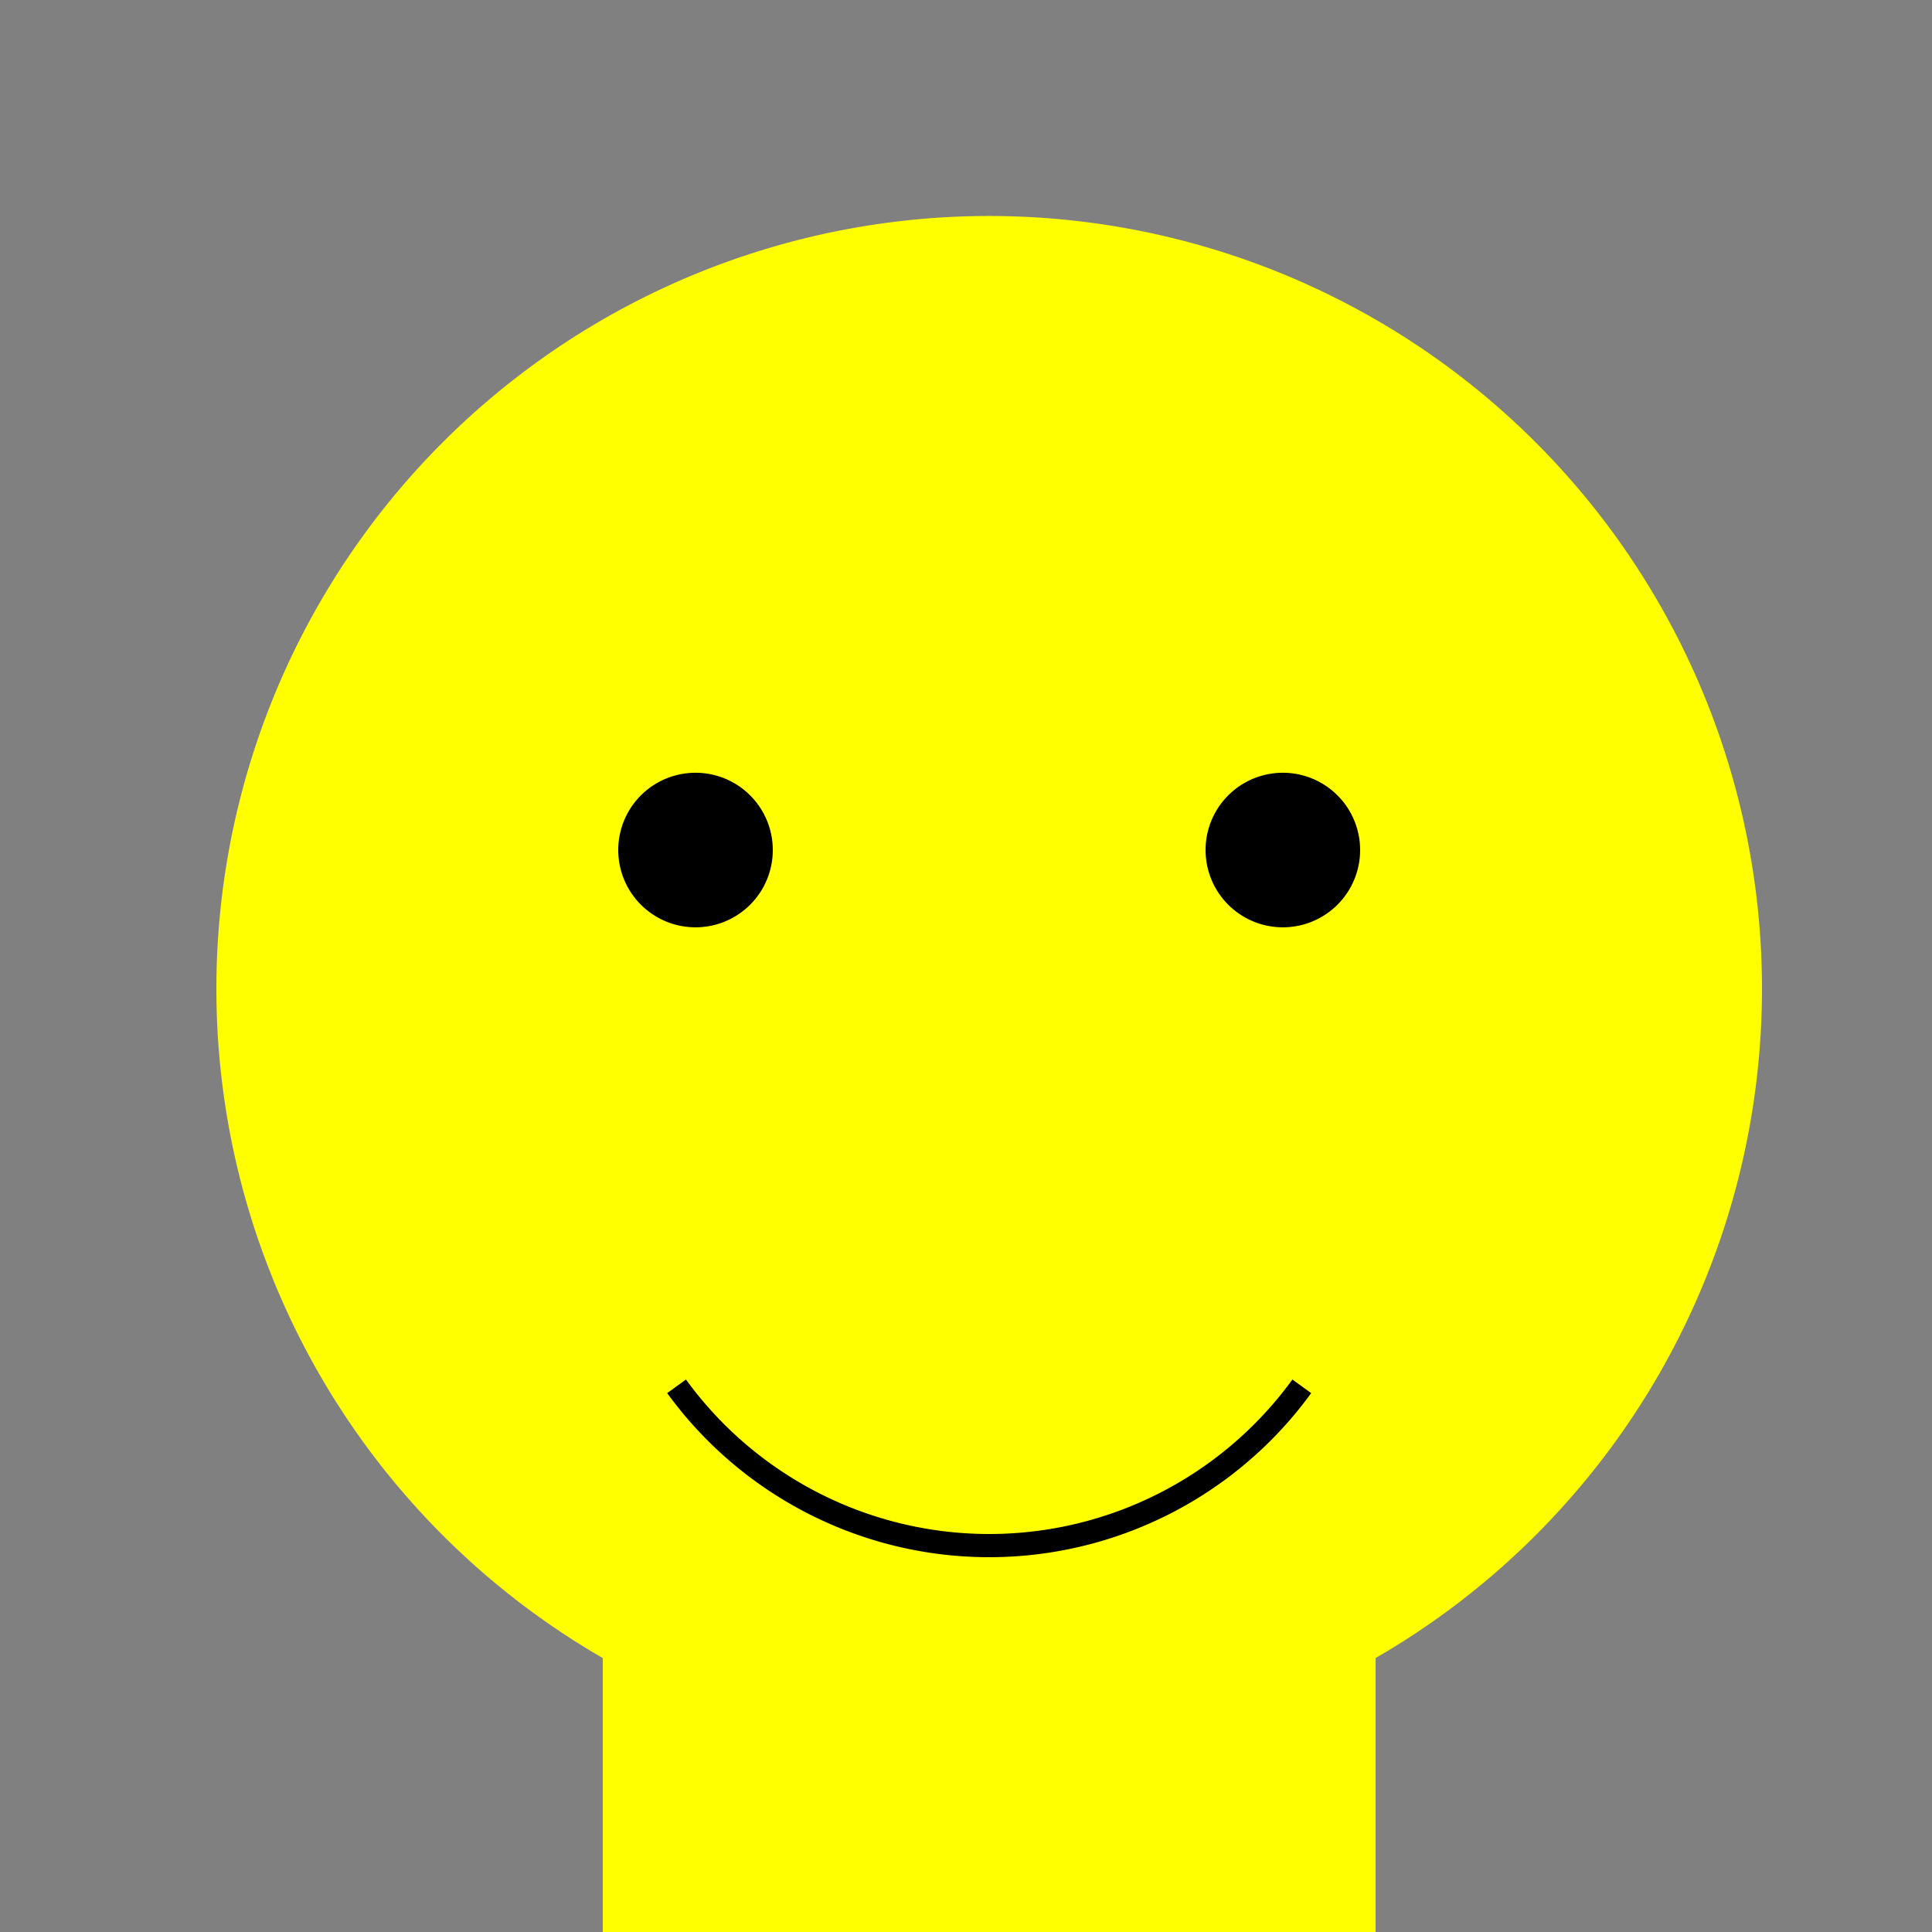
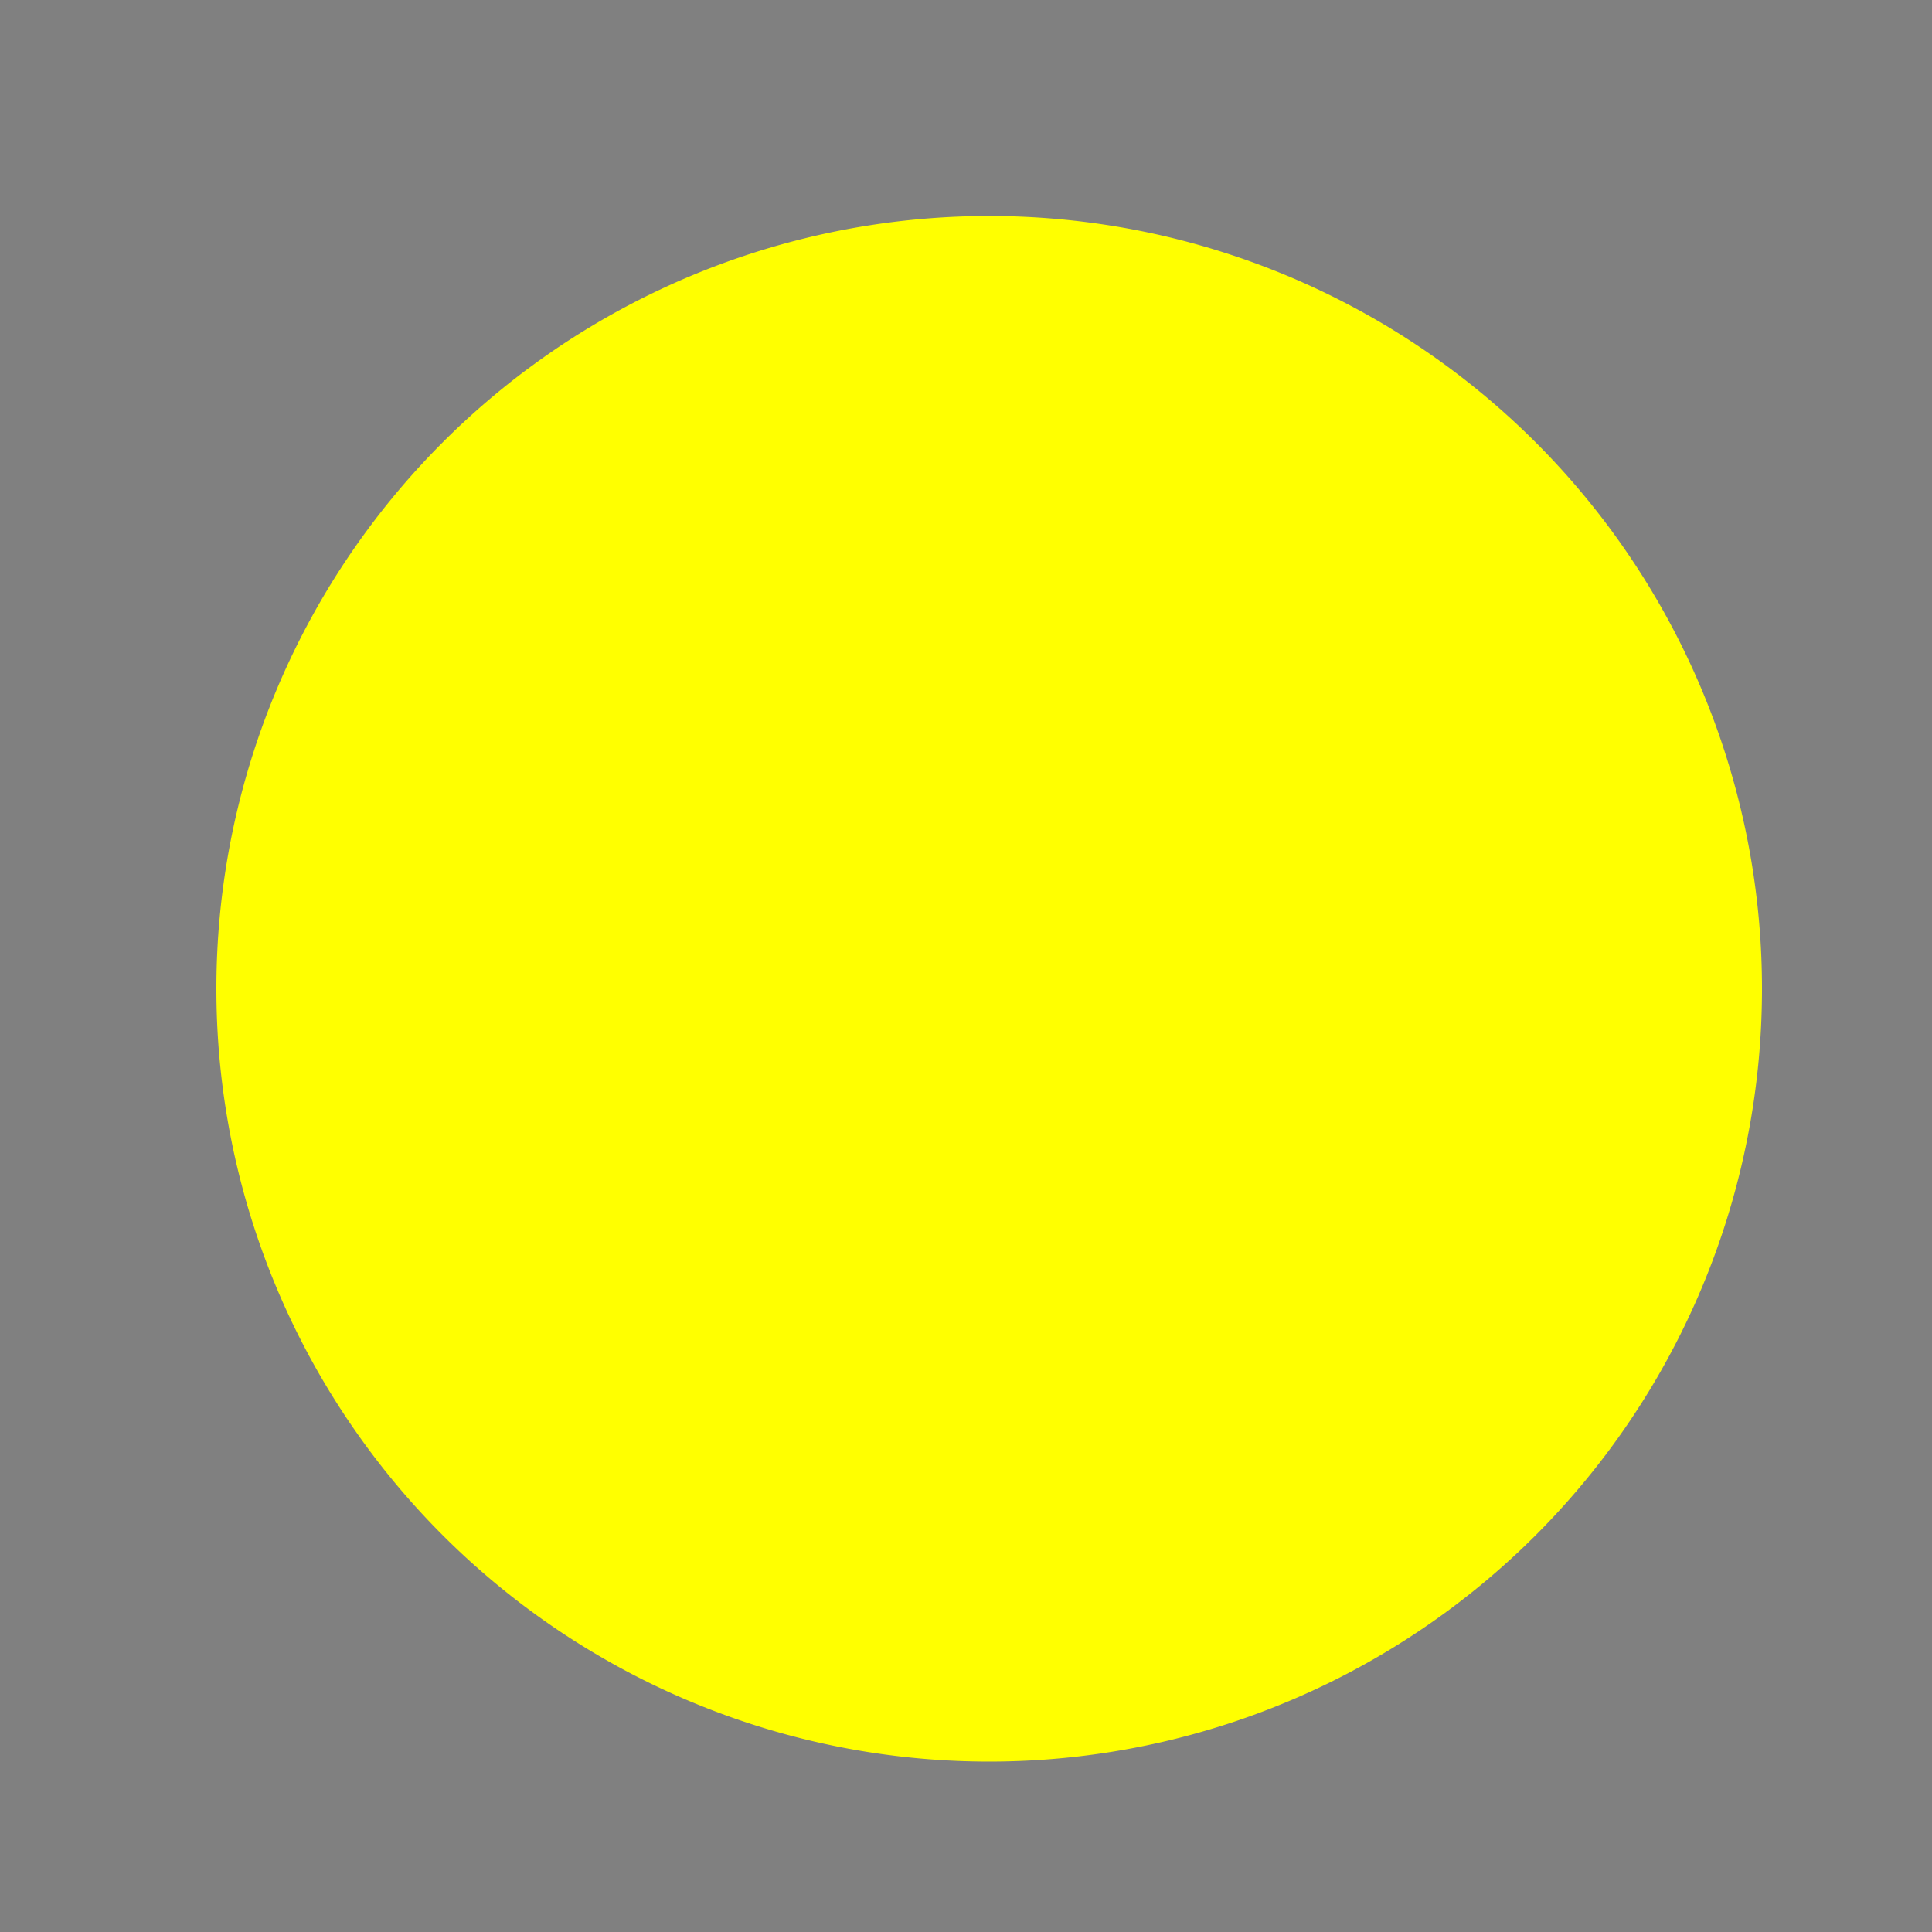
<svg xmlns="http://www.w3.org/2000/svg" width="500" height="500">
  <rect width="100%" height="100%" fill="#808080" stroke="none" />
  <defs />
  <g>
    <path fill="yellow" stroke="none" paint-order="stroke fill markers" d=" M 456 256 A 200 200 0 1 1 456 255.8" />
-     <path fill="black" stroke="none" paint-order="stroke fill markers" d=" M 200 220 A 20 20 0 1 1 200 219.98" />
-     <path fill="black" stroke="none" paint-order="stroke fill markers" d=" M 352 220 A 20 20 0 1 1 352 219.98" />
-     <rect fill="yellow" stroke="none" x="156" y="256" width="200" height="400" />
-     <path fill="none" stroke="black" paint-order="fill stroke markers" d=" M 336.902 358.779 A 100 100 0 0 1 175.098 358.779" stroke-miterlimit="10" stroke-width="6" stroke-dasharray="" />
  </g>
</svg>